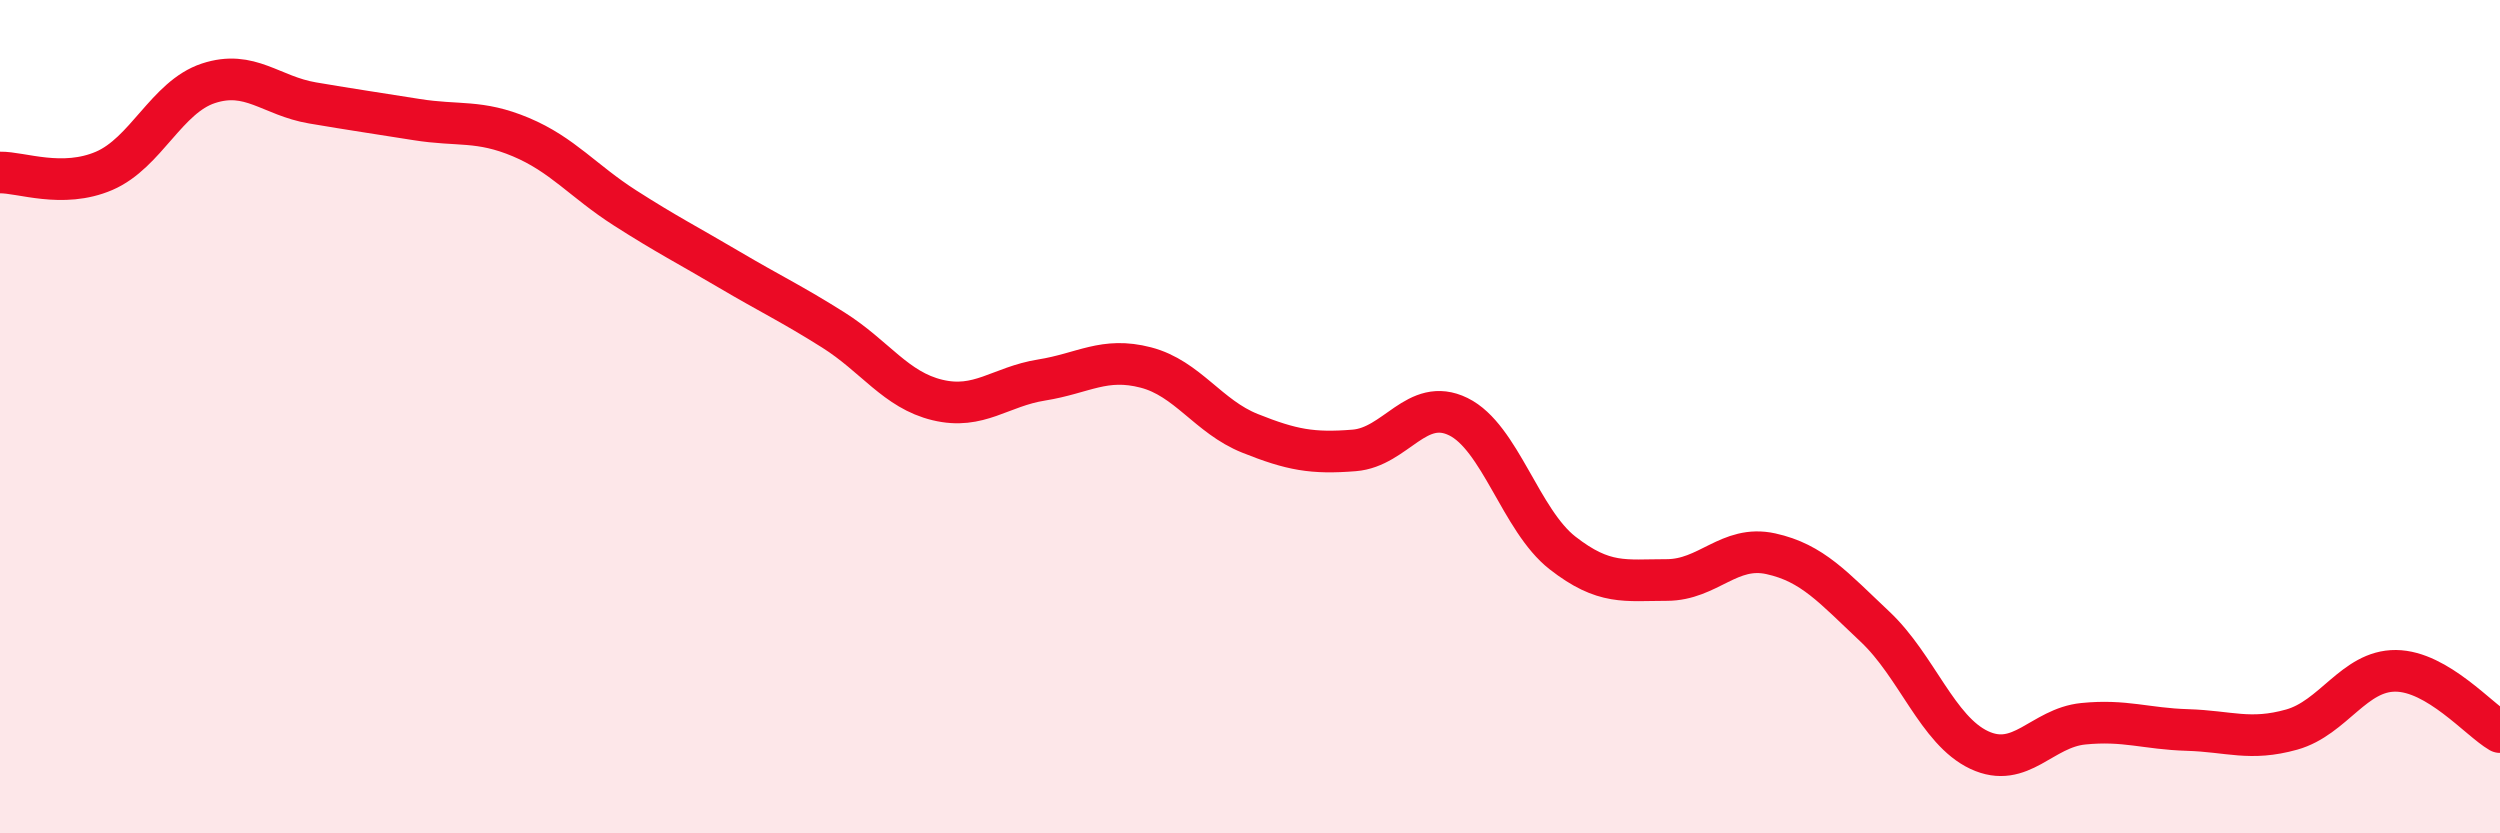
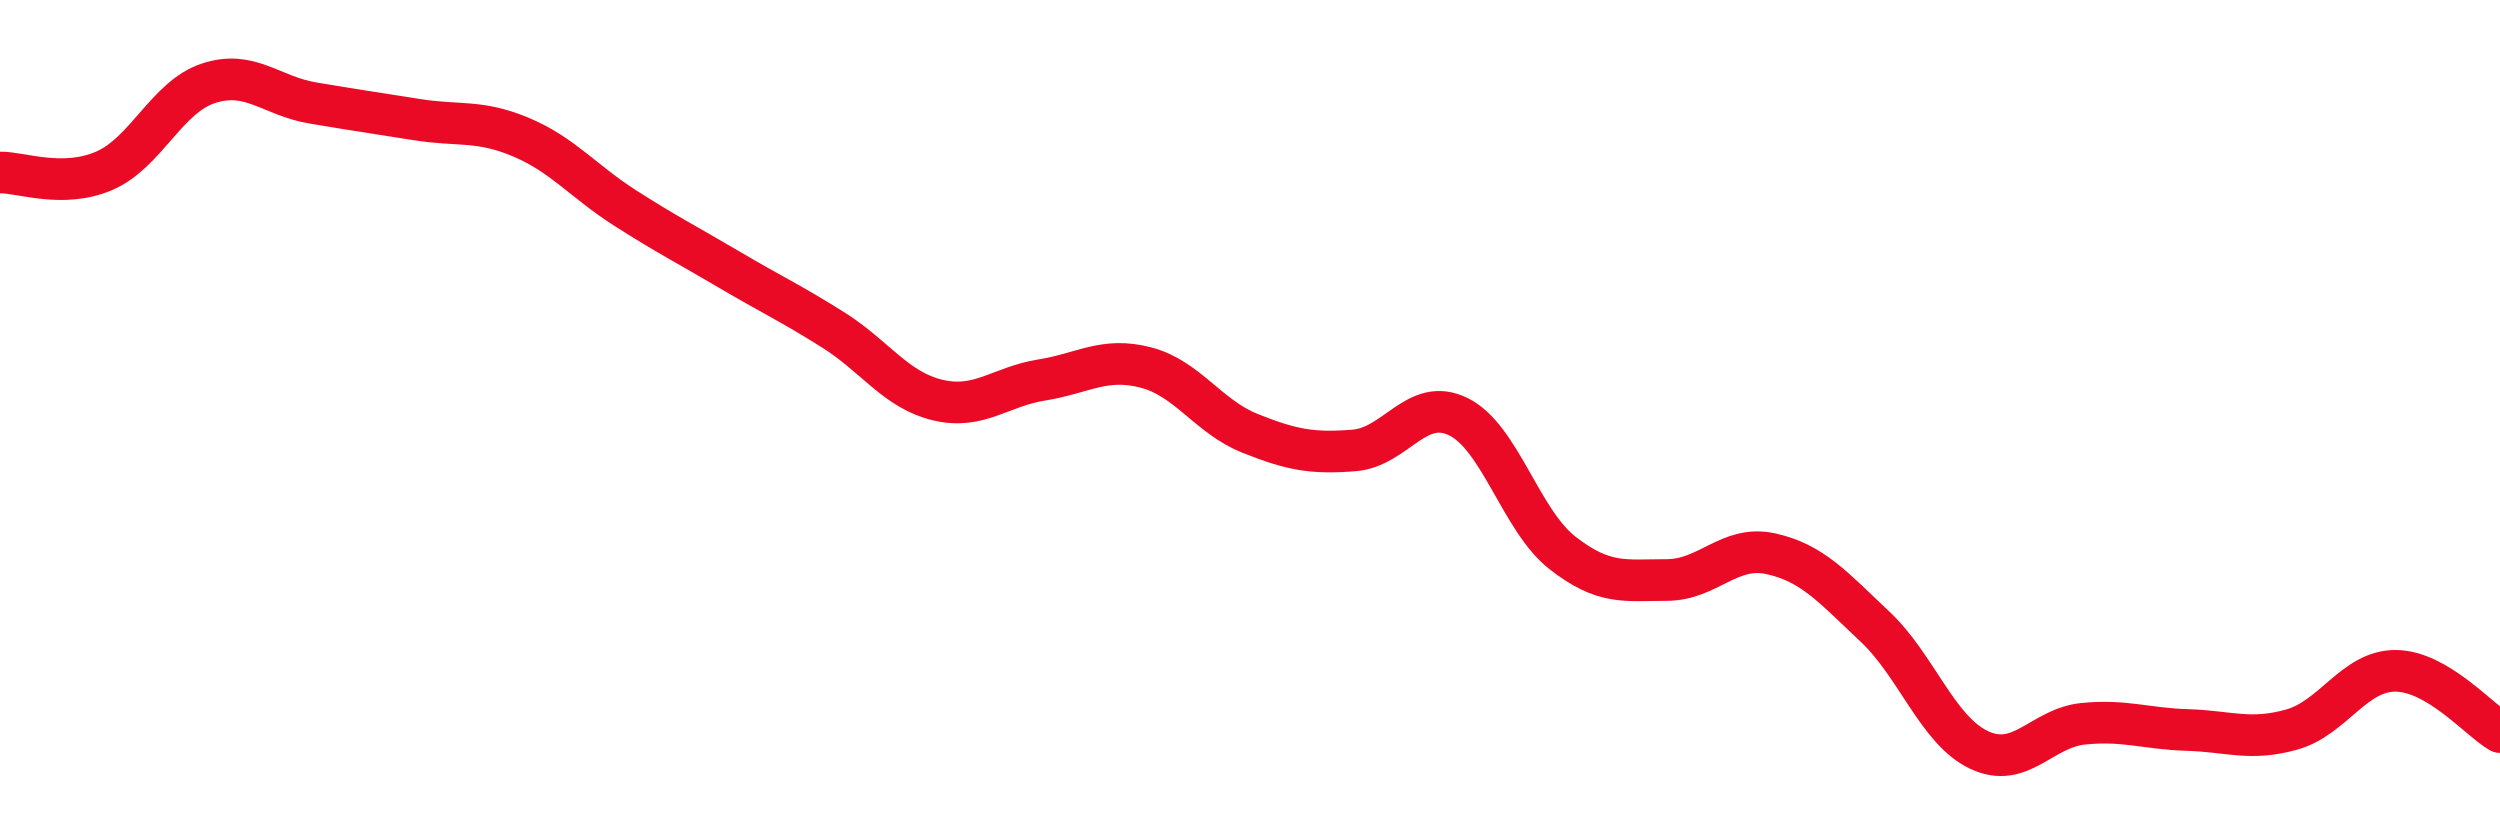
<svg xmlns="http://www.w3.org/2000/svg" width="60" height="20" viewBox="0 0 60 20">
-   <path d="M 0,4.14 C 0.5,4.13 1.5,4.53 2.5,4.1 C 3.5,3.67 4,2.33 5,2 C 6,1.67 6.5,2.3 7.5,2.47 C 8.5,2.64 9,2.71 10,2.87 C 11,3.03 11.5,2.87 12.5,3.29 C 13.5,3.71 14,4.35 15,4.99 C 16,5.63 16.5,5.88 17.5,6.47 C 18.5,7.06 19,7.29 20,7.92 C 21,8.55 21.5,9.36 22.5,9.6 C 23.5,9.84 24,9.28 25,9.12 C 26,8.96 26.5,8.56 27.5,8.82 C 28.5,9.08 29,10 30,10.4 C 31,10.8 31.5,10.89 32.5,10.81 C 33.5,10.73 34,9.51 35,10 C 36,10.49 36.5,12.49 37.5,13.27 C 38.5,14.05 39,13.92 40,13.92 C 41,13.92 41.5,13.07 42.5,13.29 C 43.5,13.51 44,14.1 45,15.04 C 46,15.98 46.5,17.53 47.5,18 C 48.5,18.47 49,17.47 50,17.37 C 51,17.27 51.5,17.49 52.5,17.52 C 53.5,17.55 54,17.79 55,17.51 C 56,17.23 56.5,16.09 57.5,16.1 C 58.5,16.11 59.5,17.28 60,17.57L60 20L0 20Z" fill="#EB0A25" opacity="0.1" stroke-linecap="round" stroke-linejoin="round" />
  <path d="M 0,4.14 C 0.5,4.13 1.5,4.53 2.5,4.1 C 3.5,3.67 4,2.33 5,2 C 6,1.67 6.5,2.3 7.5,2.47 C 8.5,2.64 9,2.71 10,2.87 C 11,3.03 11.5,2.87 12.5,3.29 C 13.5,3.71 14,4.35 15,4.99 C 16,5.63 16.5,5.88 17.5,6.47 C 18.5,7.06 19,7.29 20,7.92 C 21,8.55 21.5,9.36 22.5,9.6 C 23.5,9.84 24,9.28 25,9.12 C 26,8.96 26.5,8.56 27.5,8.82 C 28.5,9.08 29,10 30,10.4 C 31,10.8 31.5,10.89 32.5,10.81 C 33.5,10.73 34,9.51 35,10 C 36,10.49 36.5,12.49 37.5,13.27 C 38.5,14.05 39,13.92 40,13.92 C 41,13.92 41.5,13.07 42.5,13.29 C 43.5,13.51 44,14.1 45,15.04 C 46,15.98 46.5,17.53 47.5,18 C 48.5,18.47 49,17.47 50,17.37 C 51,17.27 51.5,17.49 52.5,17.52 C 53.5,17.55 54,17.79 55,17.51 C 56,17.23 56.5,16.09 57.5,16.1 C 58.5,16.11 59.5,17.28 60,17.57" stroke="#EB0A25" stroke-width="1" fill="none" stroke-linecap="round" stroke-linejoin="round" />
</svg>